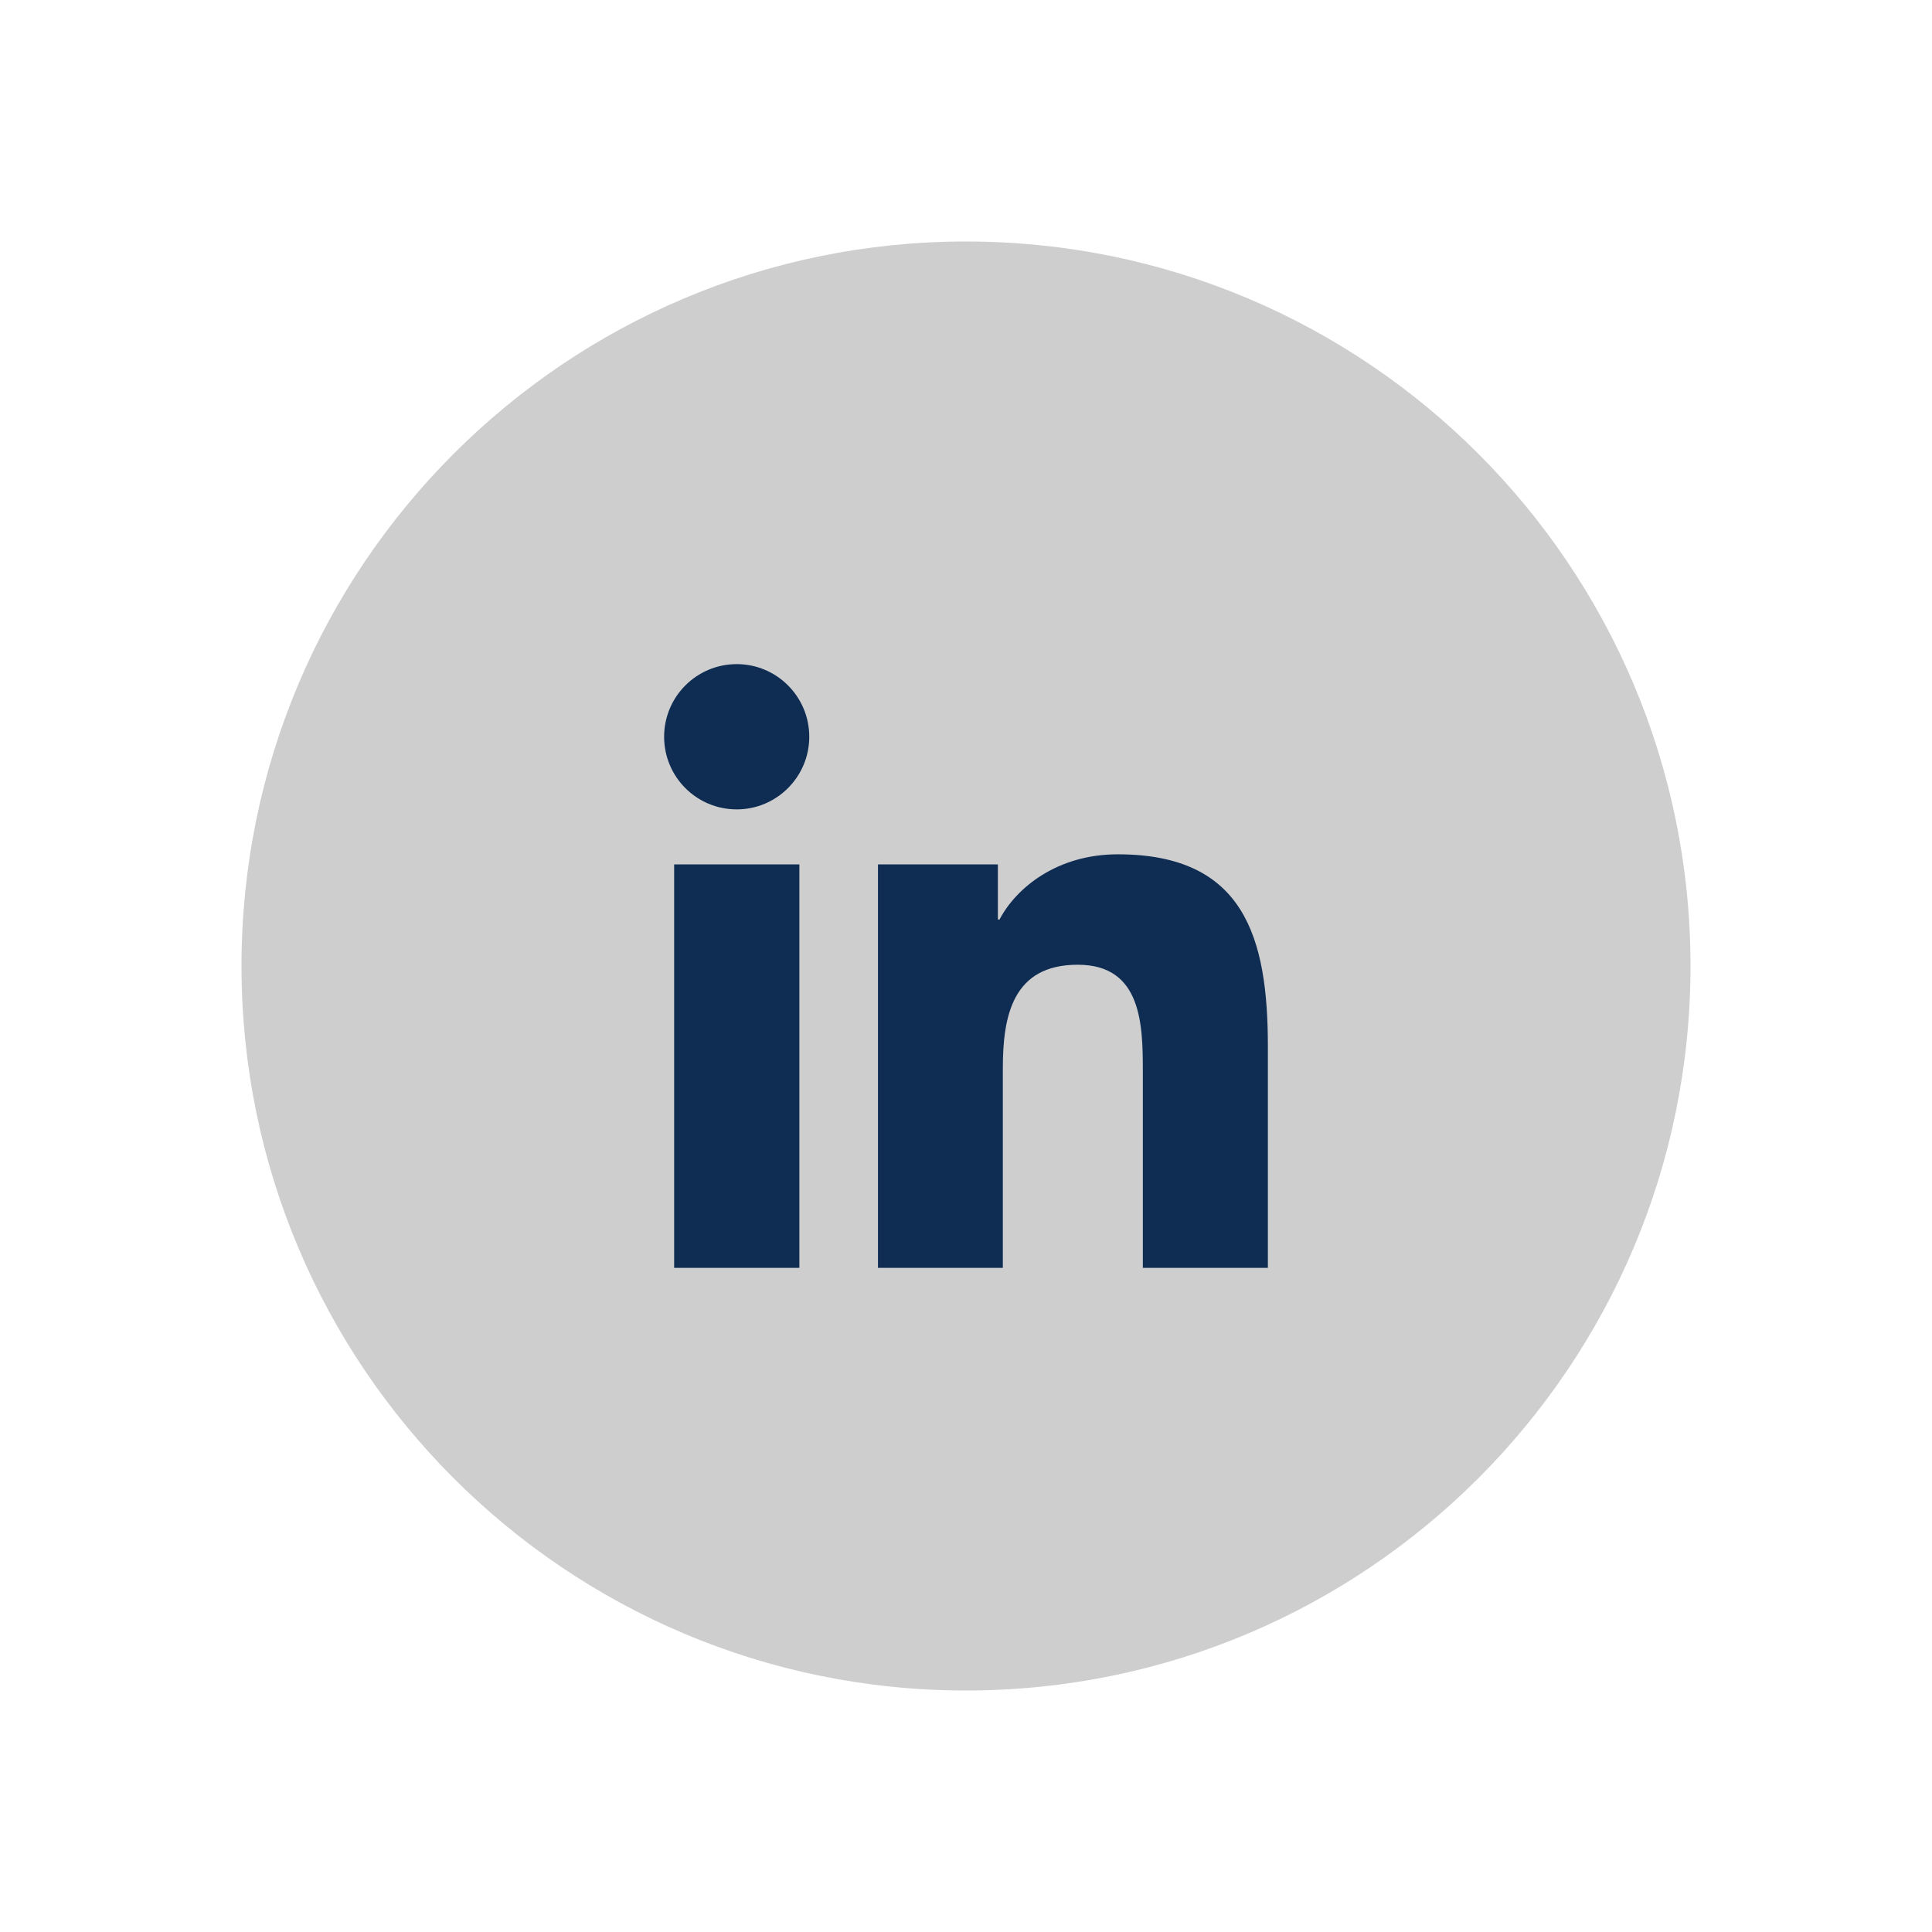
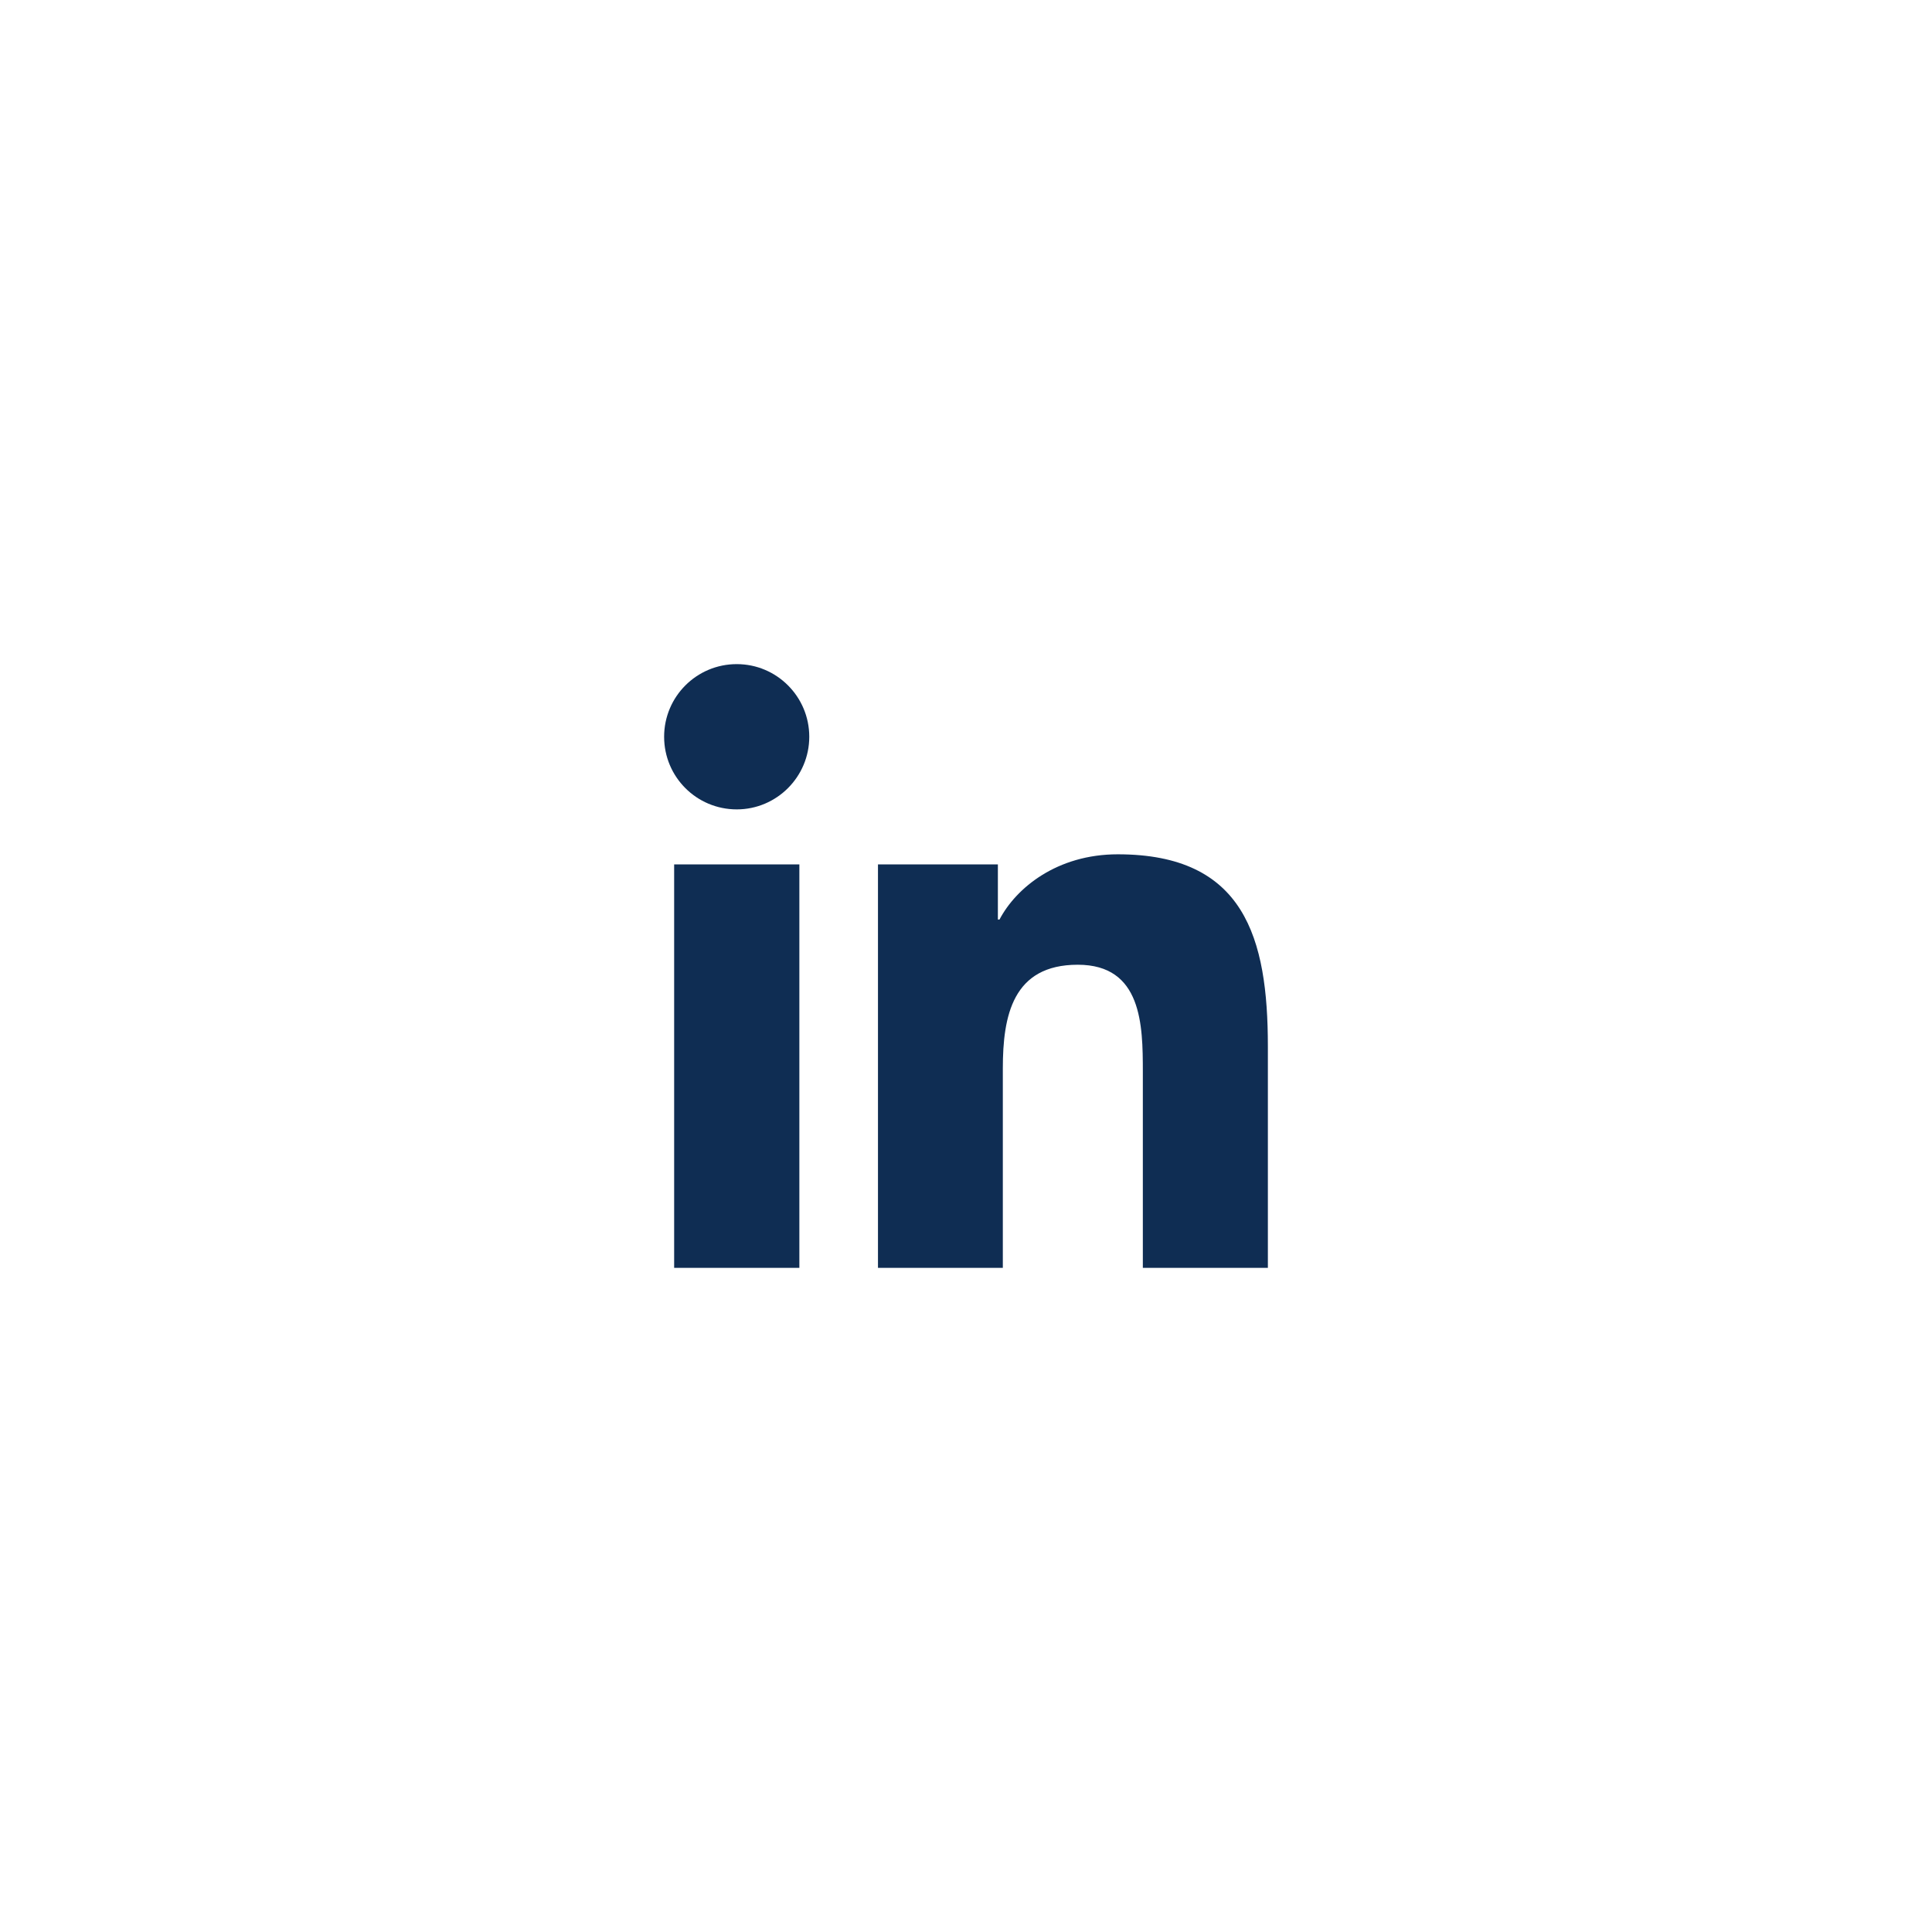
<svg xmlns="http://www.w3.org/2000/svg" width="32" height="32" viewBox="0 0 32 32" fill="none">
-   <path d="M4 16C4 9.373 9.373 4 16 4C22.627 4 28 9.373 28 16C28 22.627 22.627 28 16 28C9.373 28 4 22.627 4 16Z" fill="#CECECE" />
  <path d="M13.24 21H11.166V14.317H13.24V21ZM12.203 13.406C11.537 13.406 11 12.868 11 12.203C11 11.539 11.537 11 12.203 11C12.866 11 13.404 11.539 13.404 12.203C13.404 12.865 12.866 13.406 12.203 13.406ZM21 21H18.929V17.751C18.929 16.978 18.915 15.979 17.851 15.979C16.773 15.979 16.61 16.824 16.61 17.697V21H14.542V14.317H16.528V15.23H16.555C16.831 14.705 17.508 14.15 18.514 14.15C20.613 14.15 21 15.534 21 17.333V21Z" fill="#0F2D53" />
</svg>